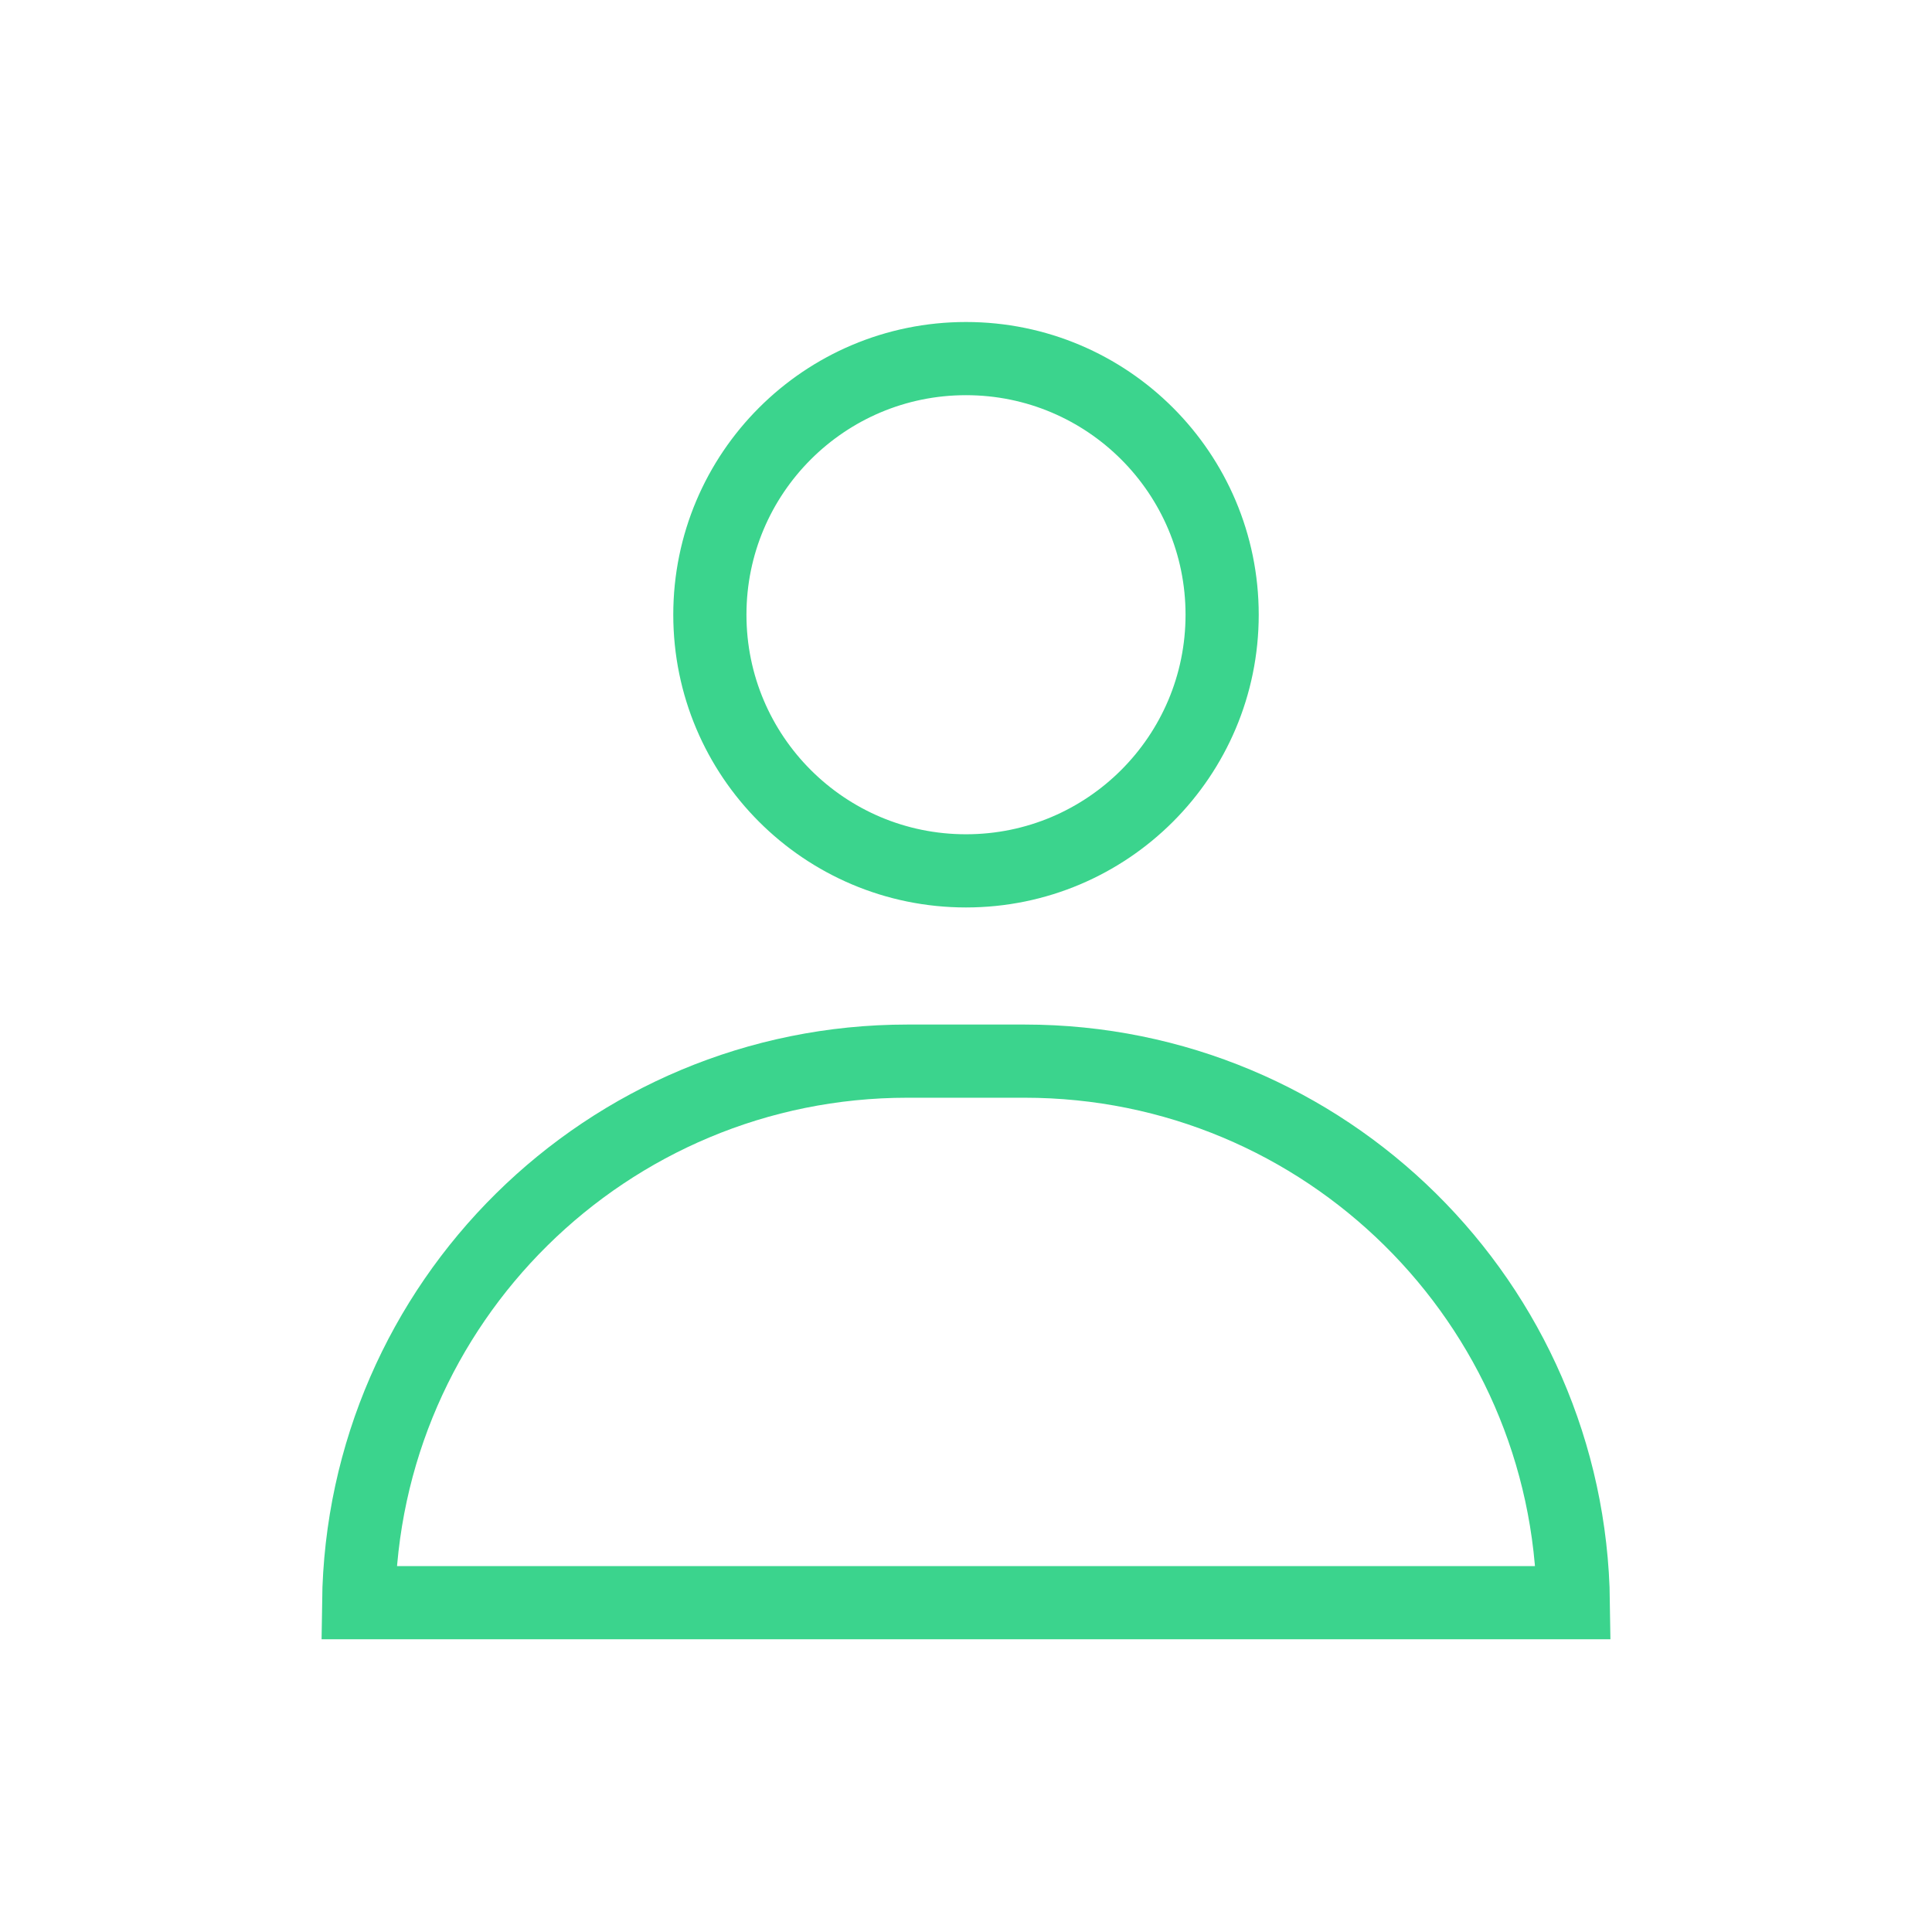
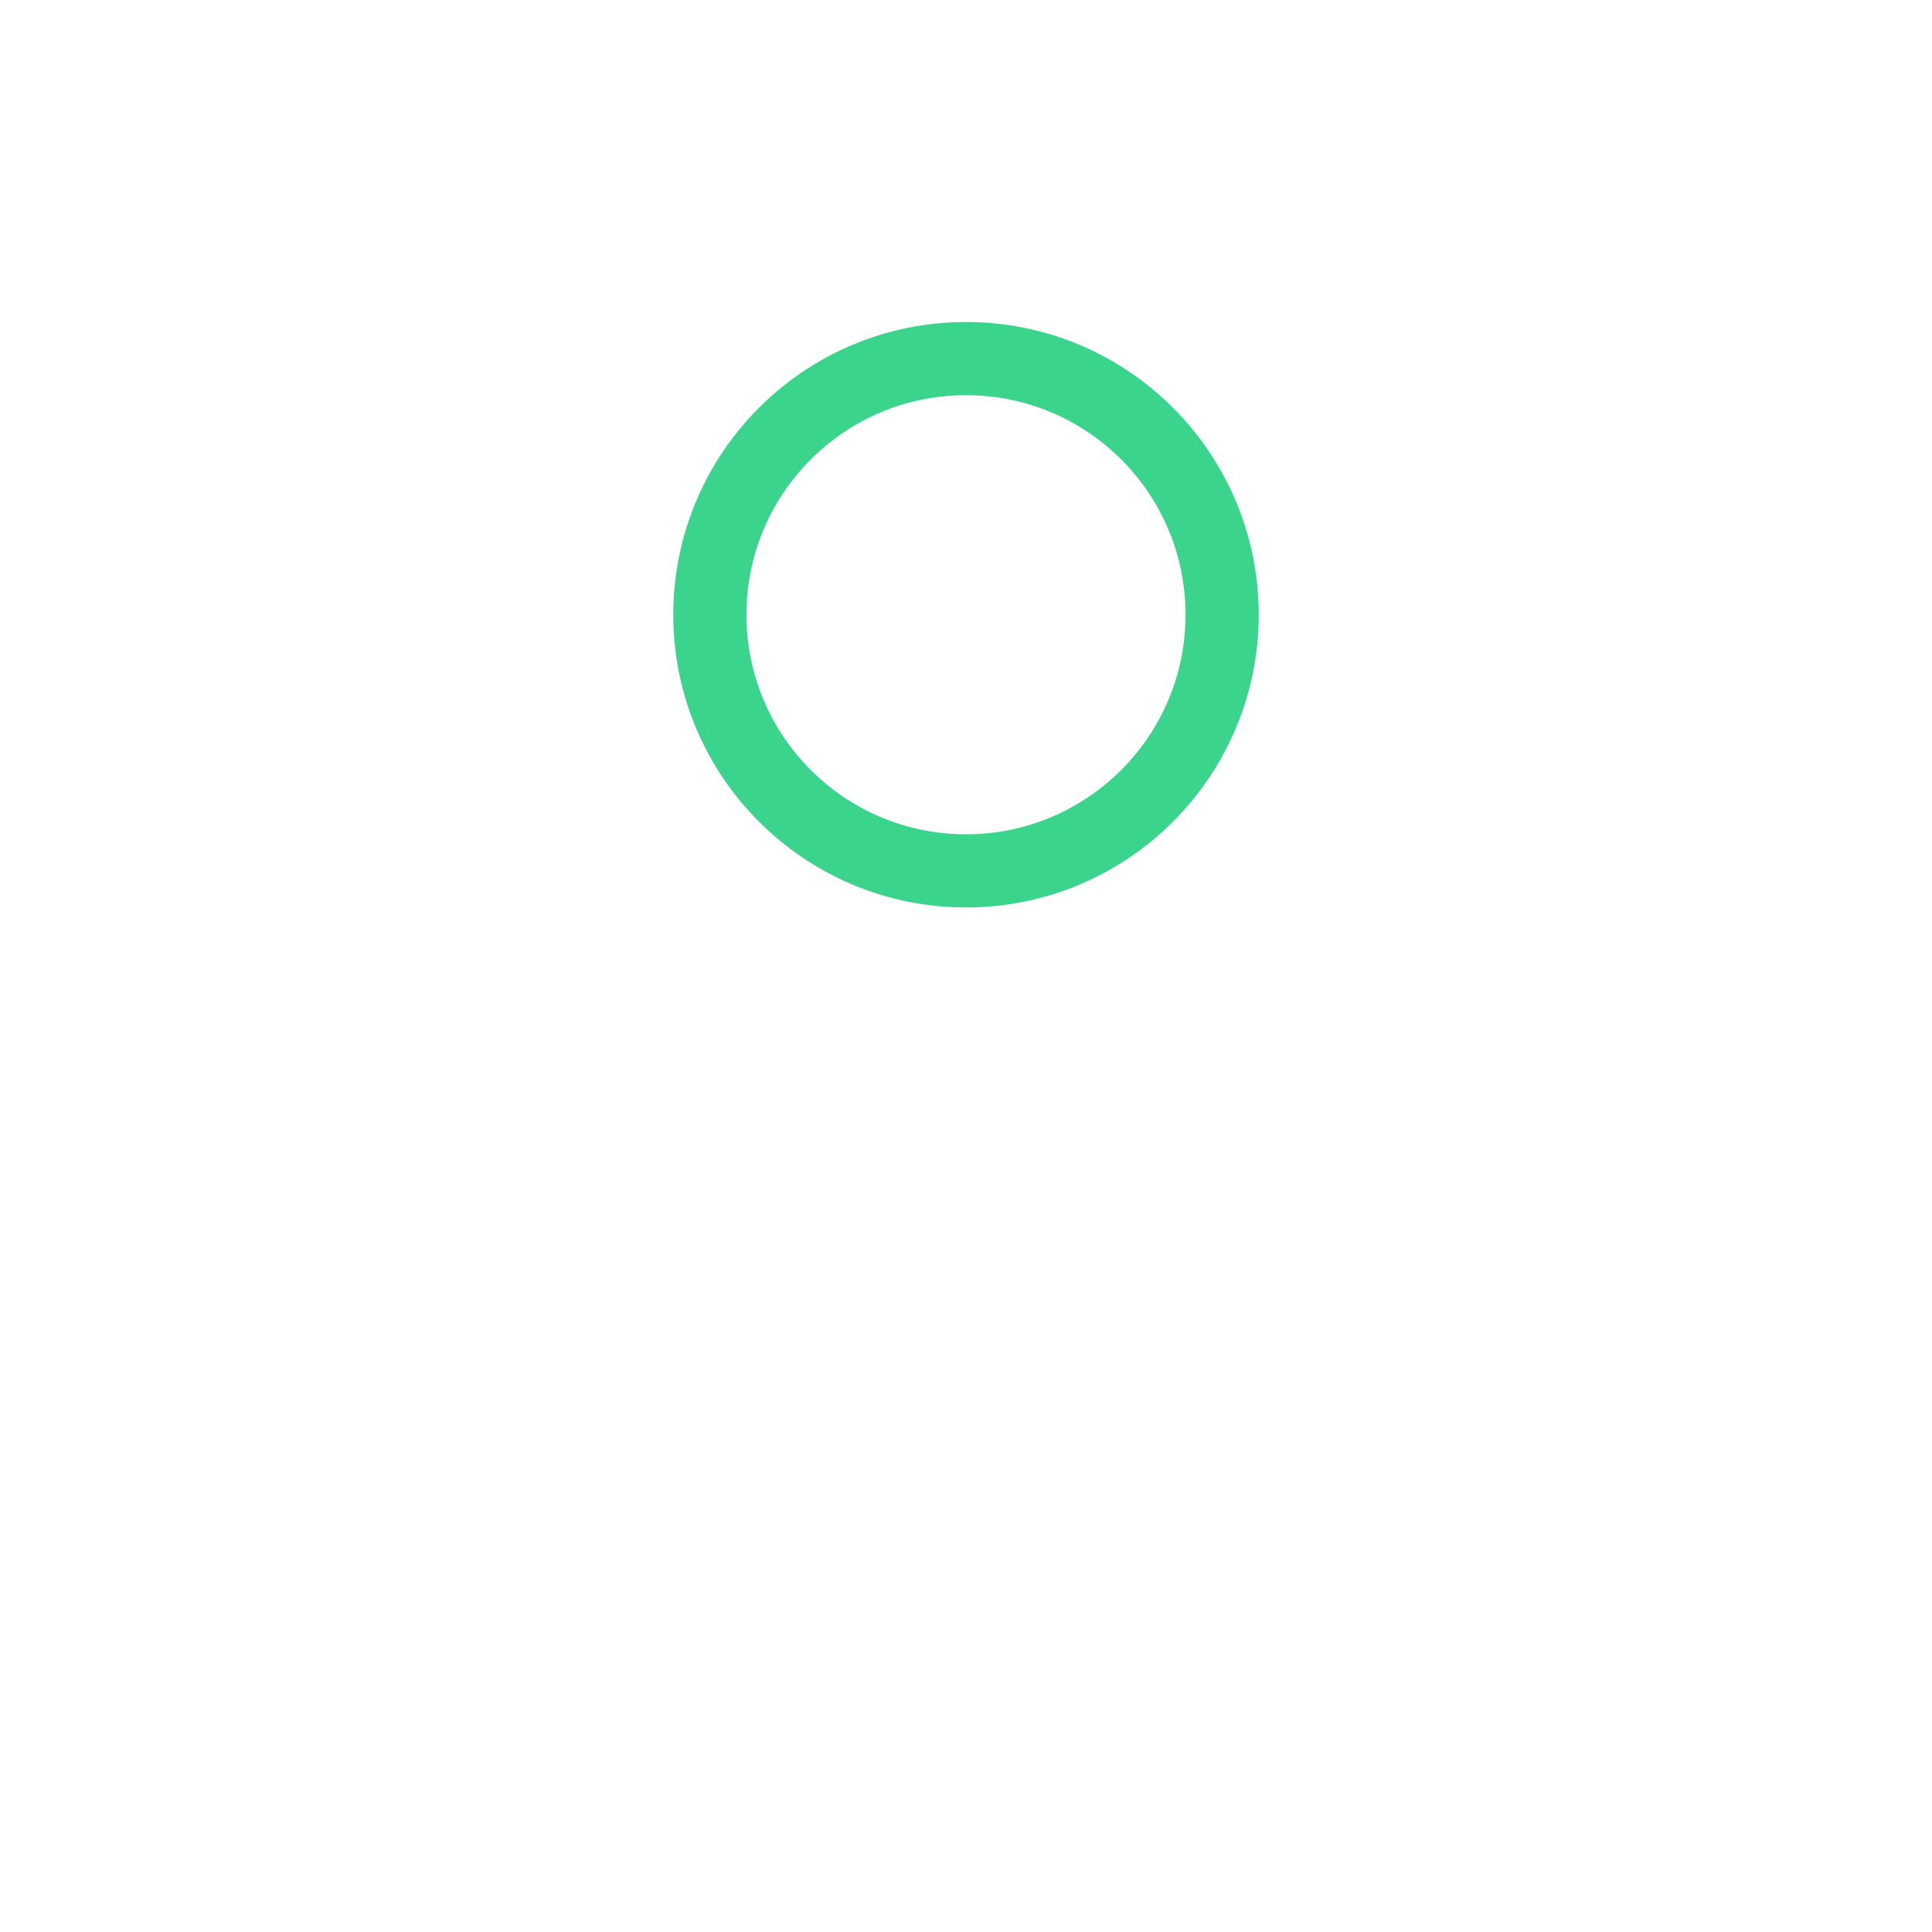
<svg xmlns="http://www.w3.org/2000/svg" width="66" height="66" viewBox="0 0 66 66" fill="none">
-   <path d="M31 36.25H35C45.272 36.25 53.615 44.51 53.748 54.75H12.252C12.385 44.51 20.728 36.25 31 36.25Z" stroke="#3BD48D" stroke-width="2.5" />
  <circle cx="33" cy="21" r="8.75" stroke="#3BD48D" stroke-width="2.5" />
</svg>